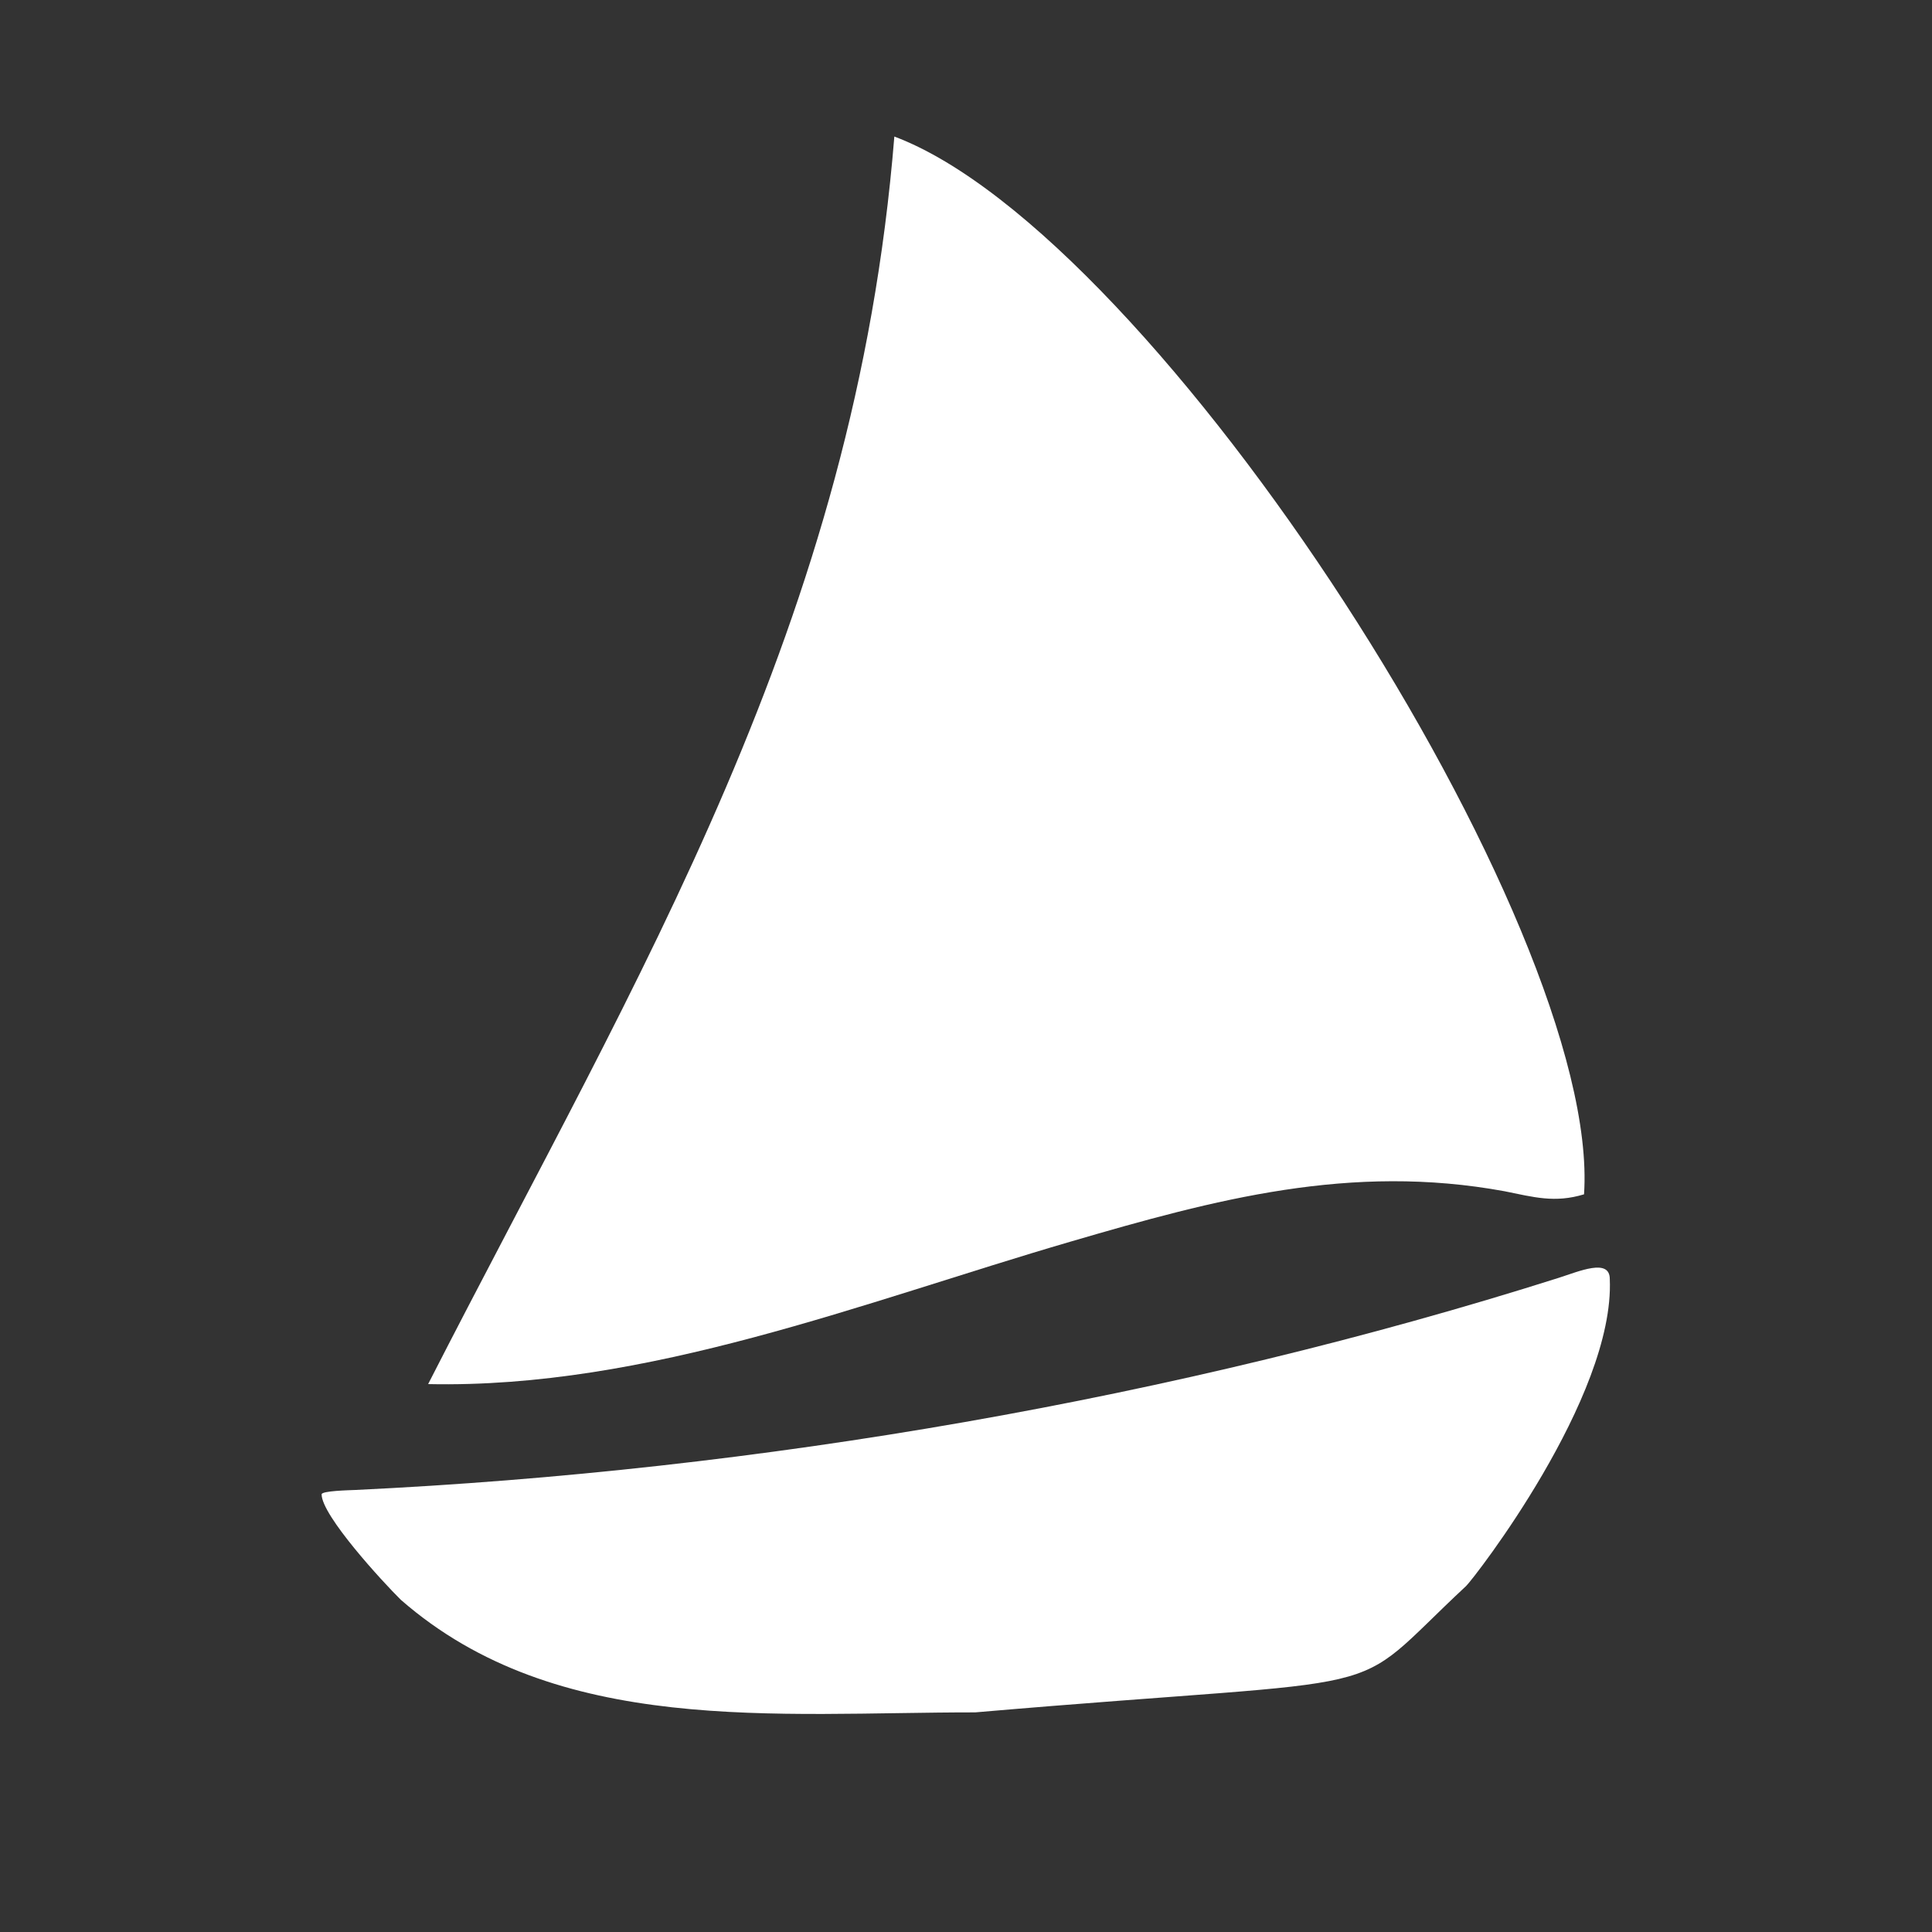
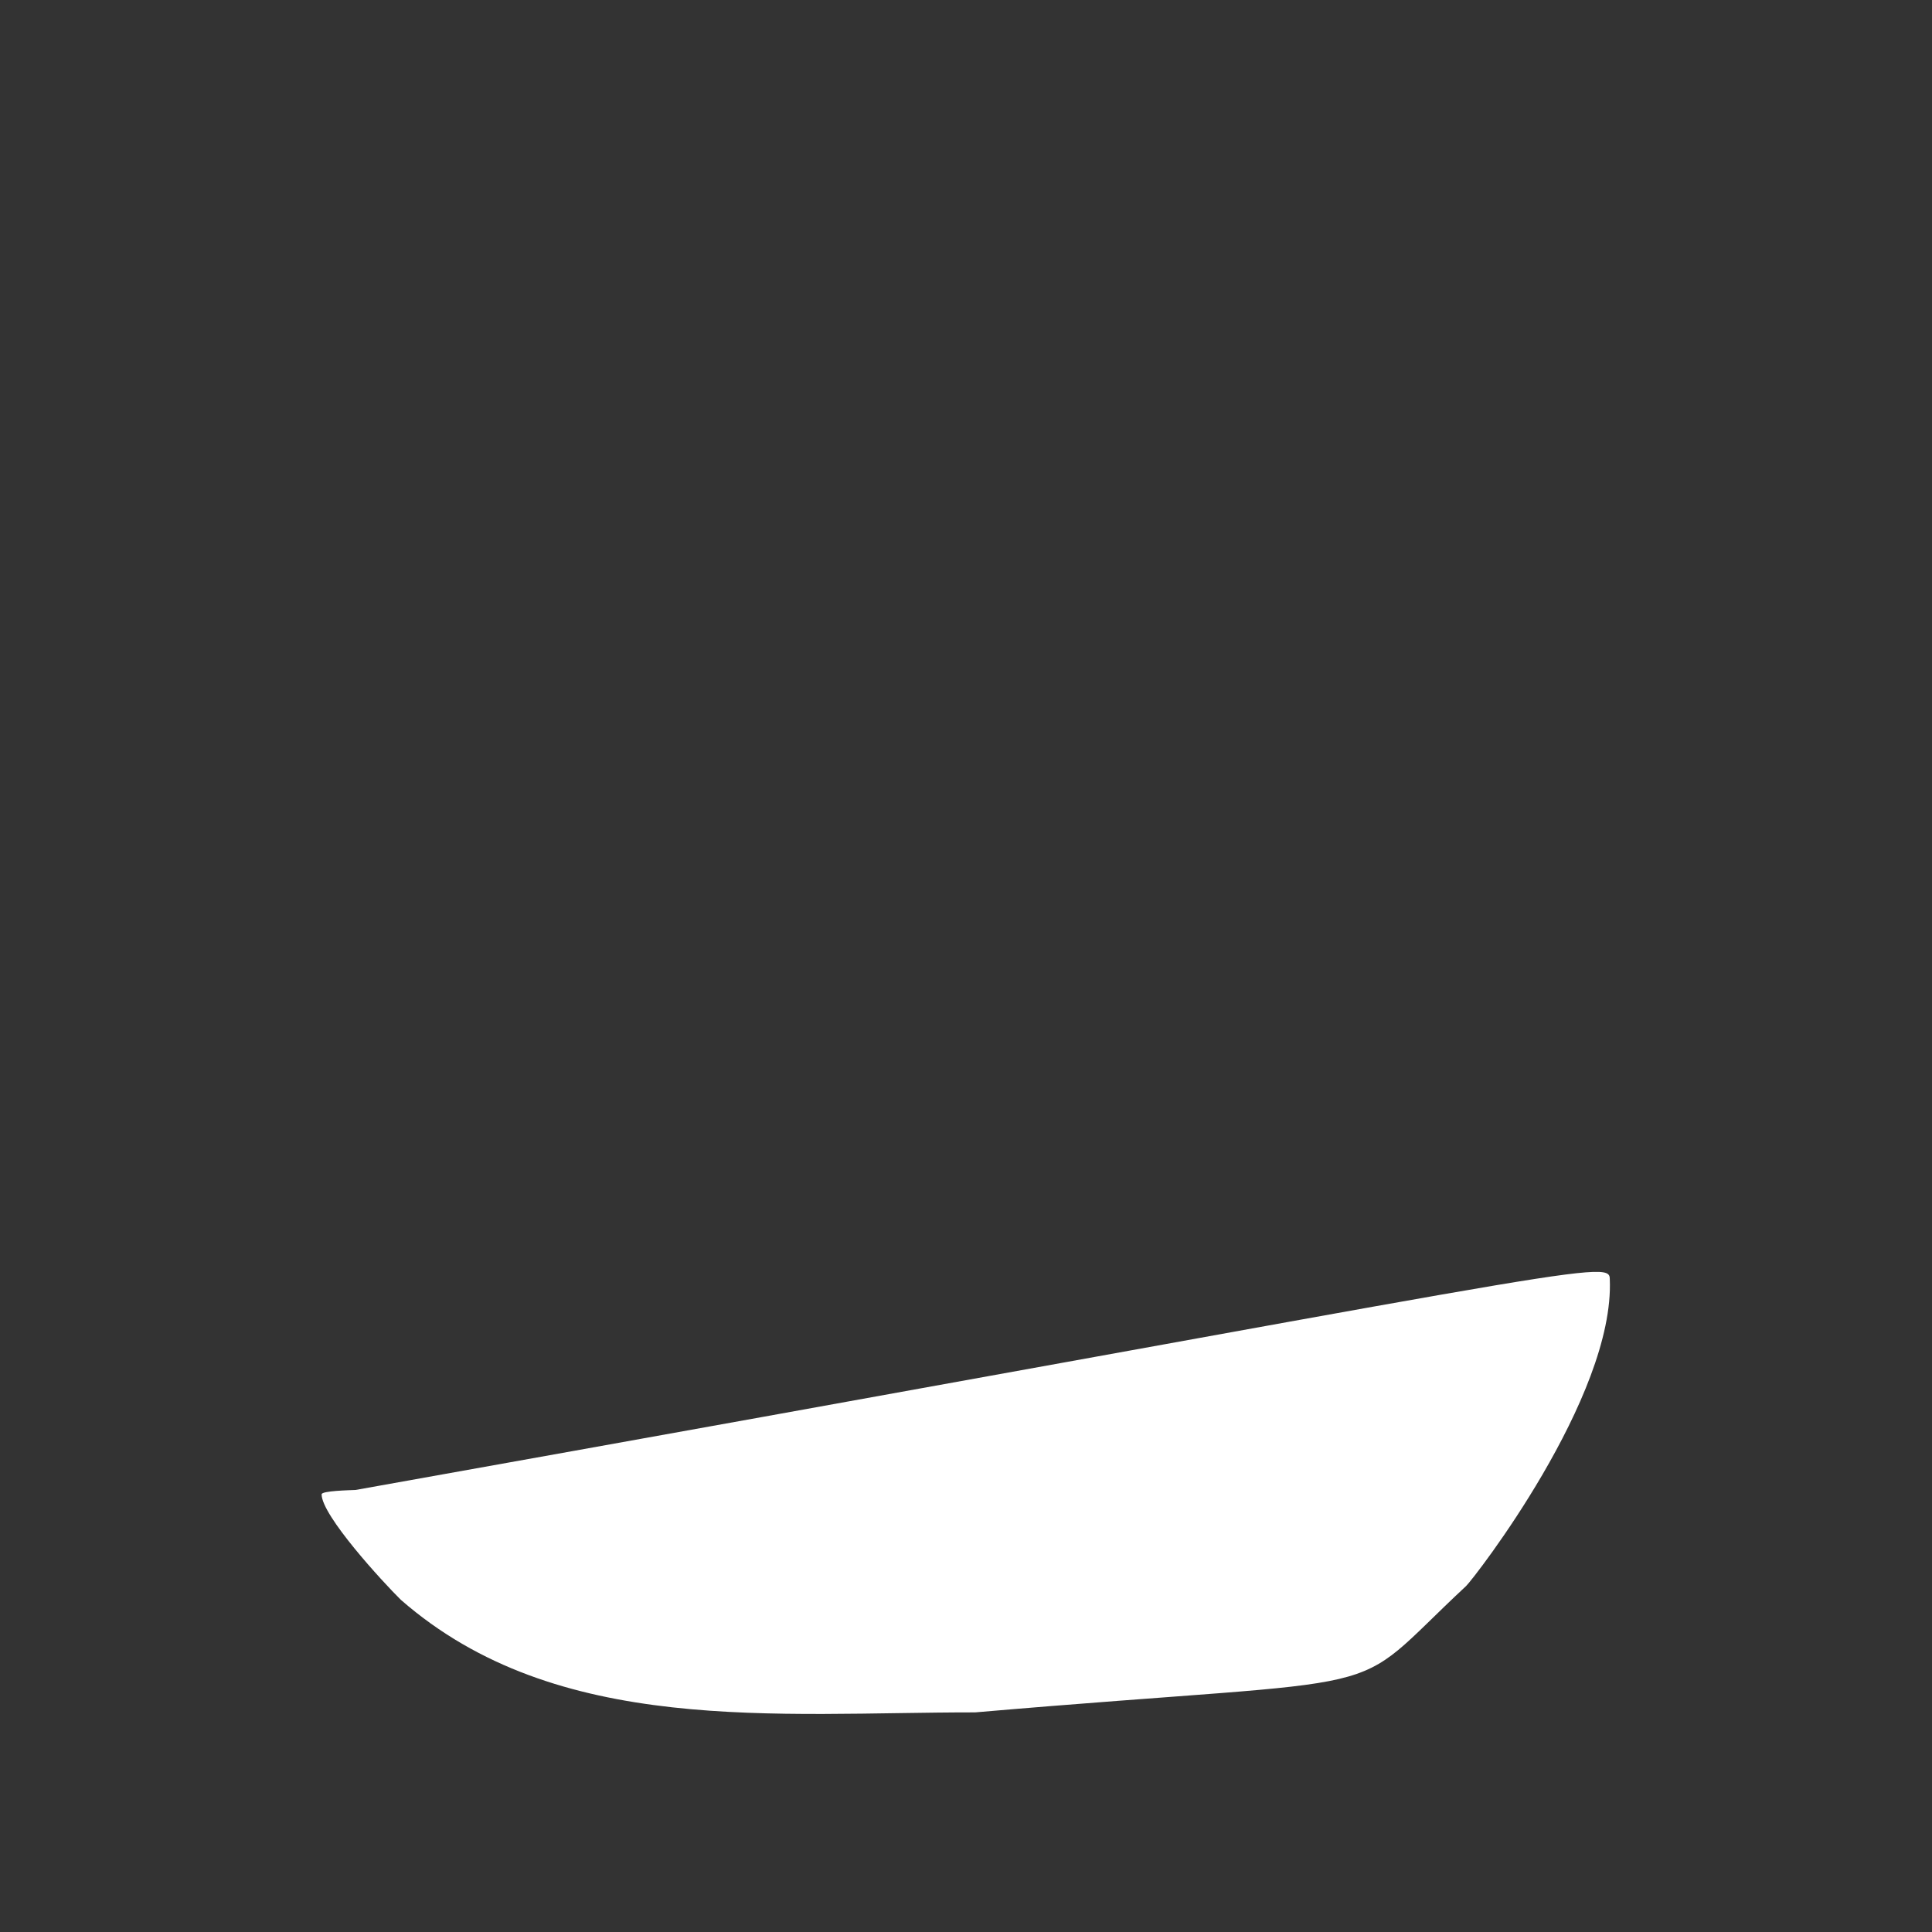
<svg xmlns="http://www.w3.org/2000/svg" width="1024" zoomAndPan="magnify" viewBox="0 0 768 768" height="1024" preserveAspectRatio="xMidYMid meet" version="1.2">
  <rect x="0" y="0" width="768" height="768" fill="#333333" stroke="none" />
  <g id="2bb9486ae6">
-     <path style=" stroke:none;fill-rule:nonzero;fill:#ffffff;fill-opacity:1;" d="M 355.516 54.277 C 459.668 93.395 636.82 368.367 629.68 474.762 C 618.047 478.301 609.676 475.875 598.09 473.539 C 536.875 462.32 483.309 476.676 425.336 493.633 C 343.242 517.605 257.387 552.07 170.188 550.199 C 254.43 385.359 339.871 247.848 355.516 54.277 Z M 355.516 54.277 " />
-     <path style=" stroke:none;fill-rule:nonzero;fill:#ffffff;fill-opacity:1;" d="M 639.914 508.438 C 641.98 555.363 585.785 627.691 582.77 630.496 C 532.648 677.145 563.258 665.57 387.641 680.699 C 308.535 680.641 221.543 690.293 159.348 635.957 C 152.137 628.859 127.848 602.438 127.848 594.02 C 127.848 592.617 138.84 592.395 141.344 592.281 C 300.988 584.676 468.238 555.973 619.652 507.945 C 627.648 505.406 639.914 500.02 639.914 508.438 Z M 639.914 508.438 " />
+     <path style=" stroke:none;fill-rule:nonzero;fill:#ffffff;fill-opacity:1;" d="M 639.914 508.438 C 641.98 555.363 585.785 627.691 582.77 630.496 C 532.648 677.145 563.258 665.57 387.641 680.699 C 308.535 680.641 221.543 690.293 159.348 635.957 C 152.137 628.859 127.848 602.438 127.848 594.02 C 127.848 592.617 138.84 592.395 141.344 592.281 C 627.648 505.406 639.914 500.02 639.914 508.438 Z M 639.914 508.438 " />
  </g>
</svg>